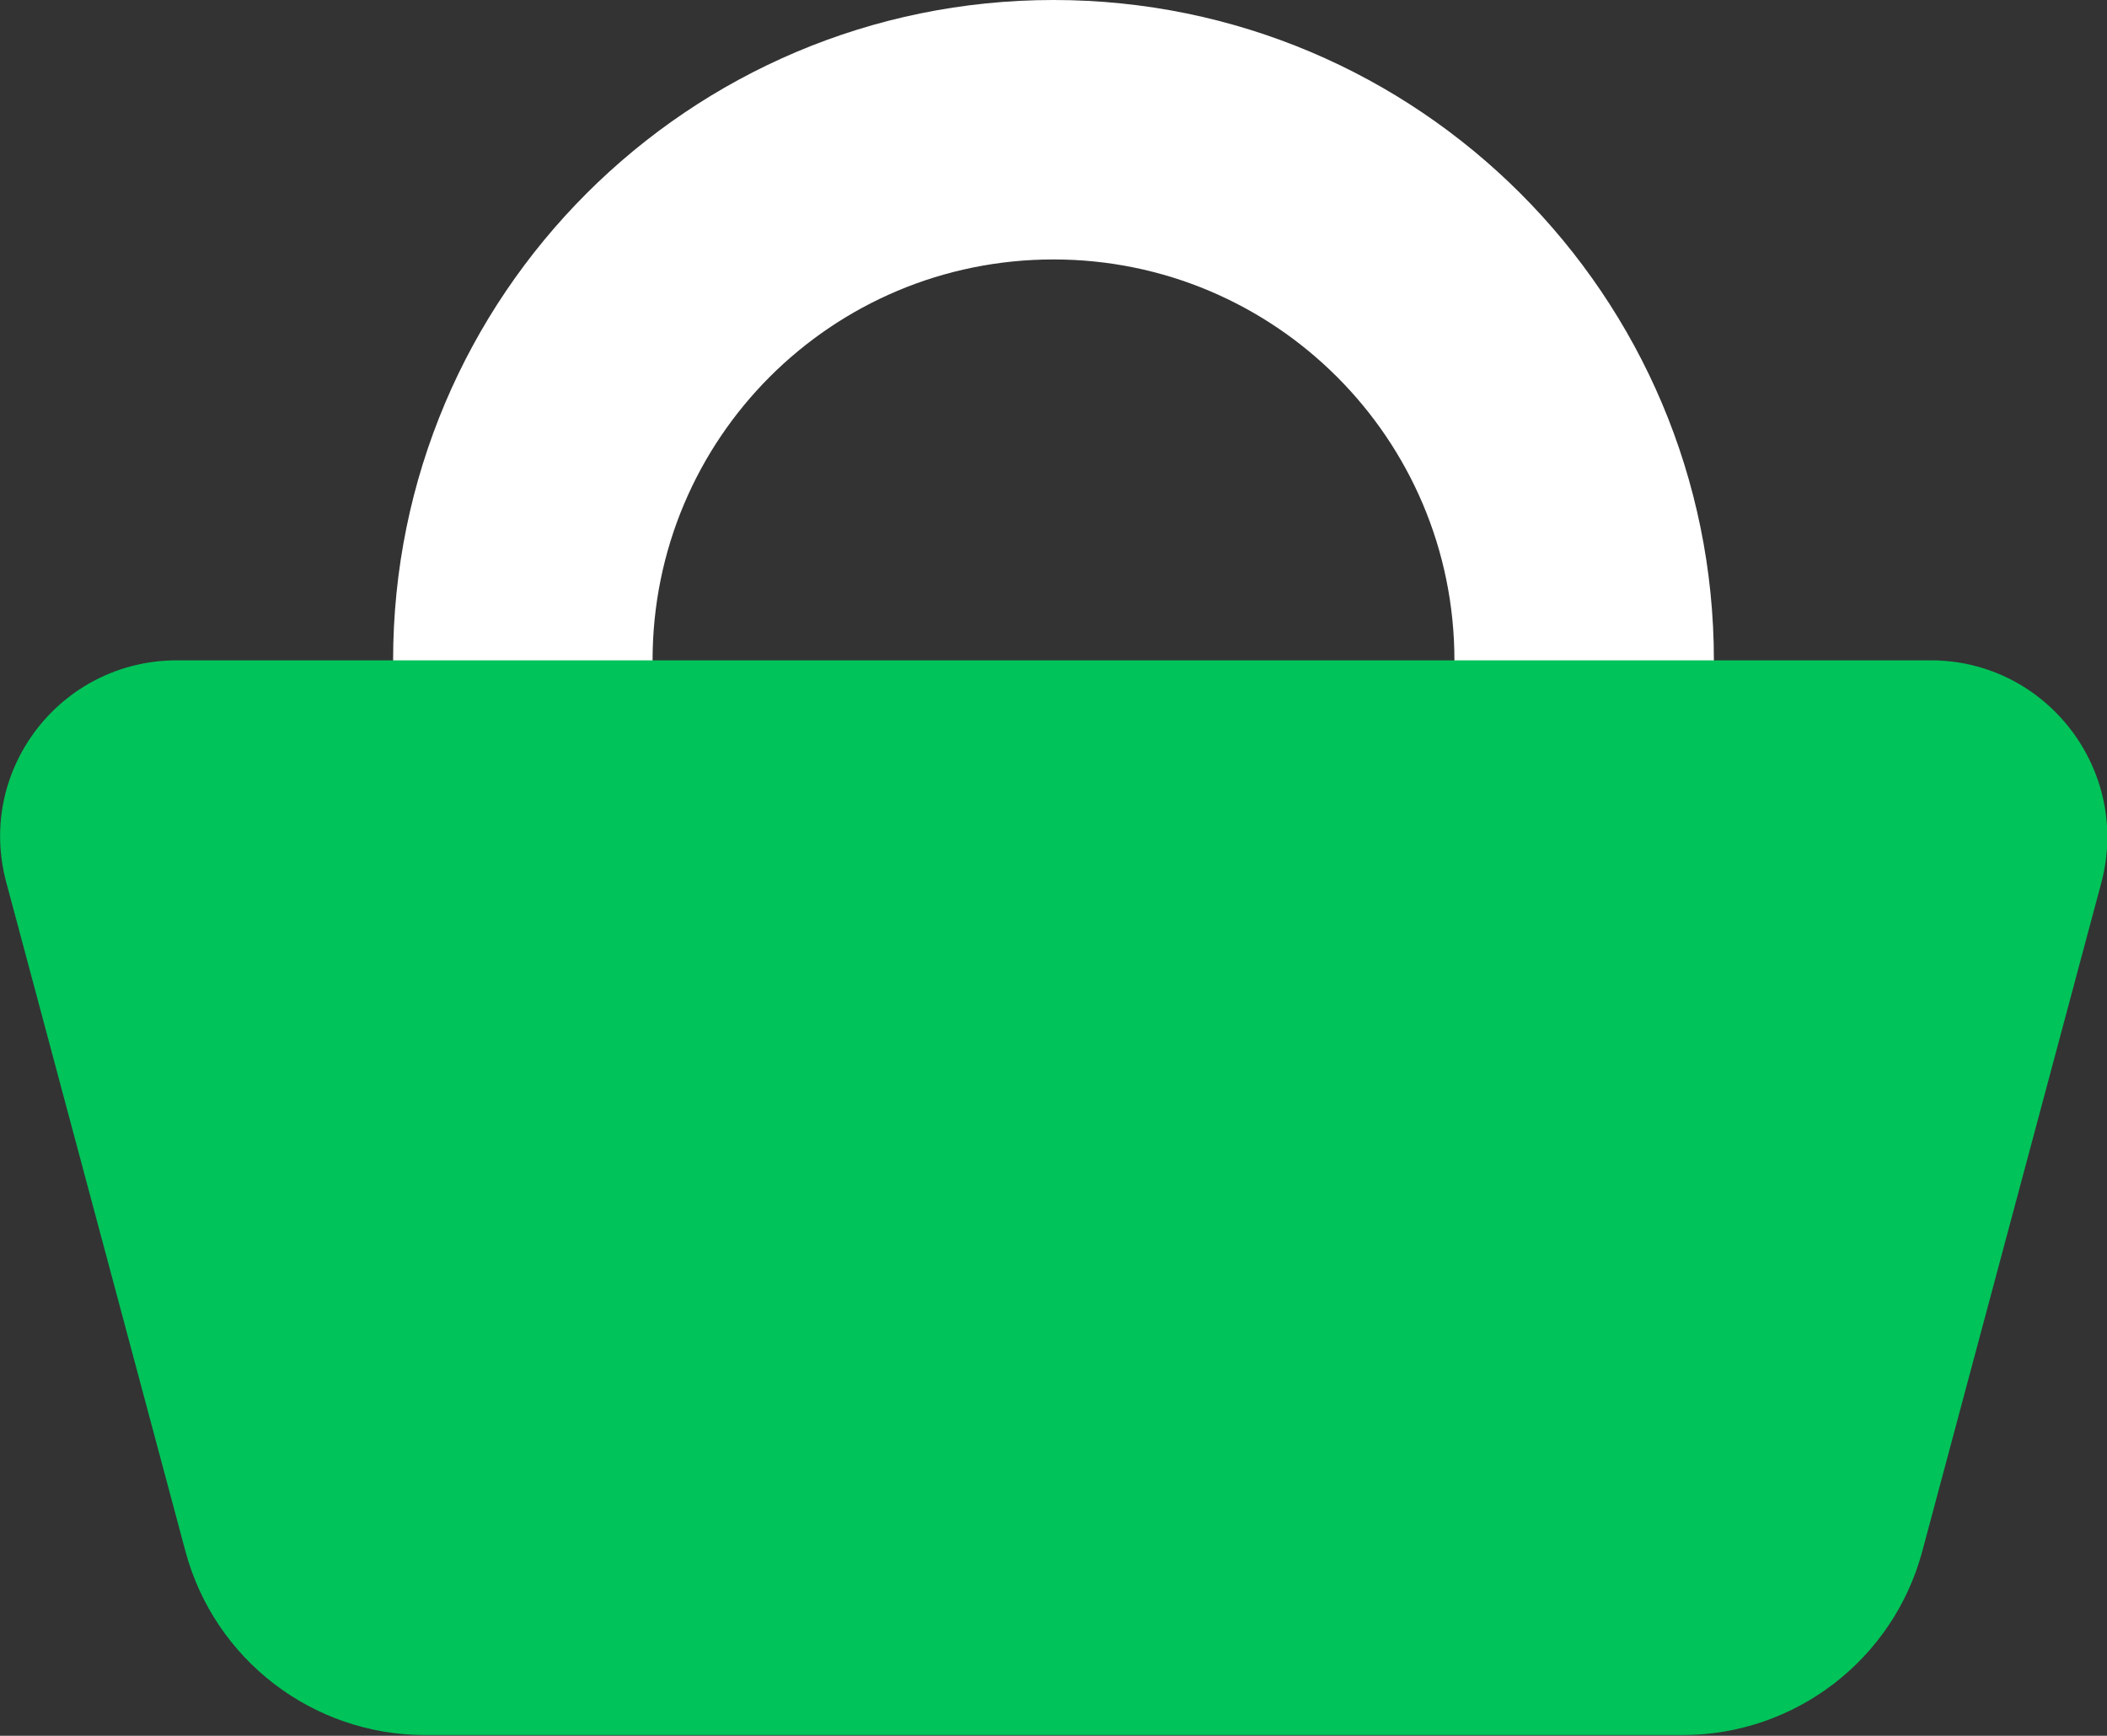
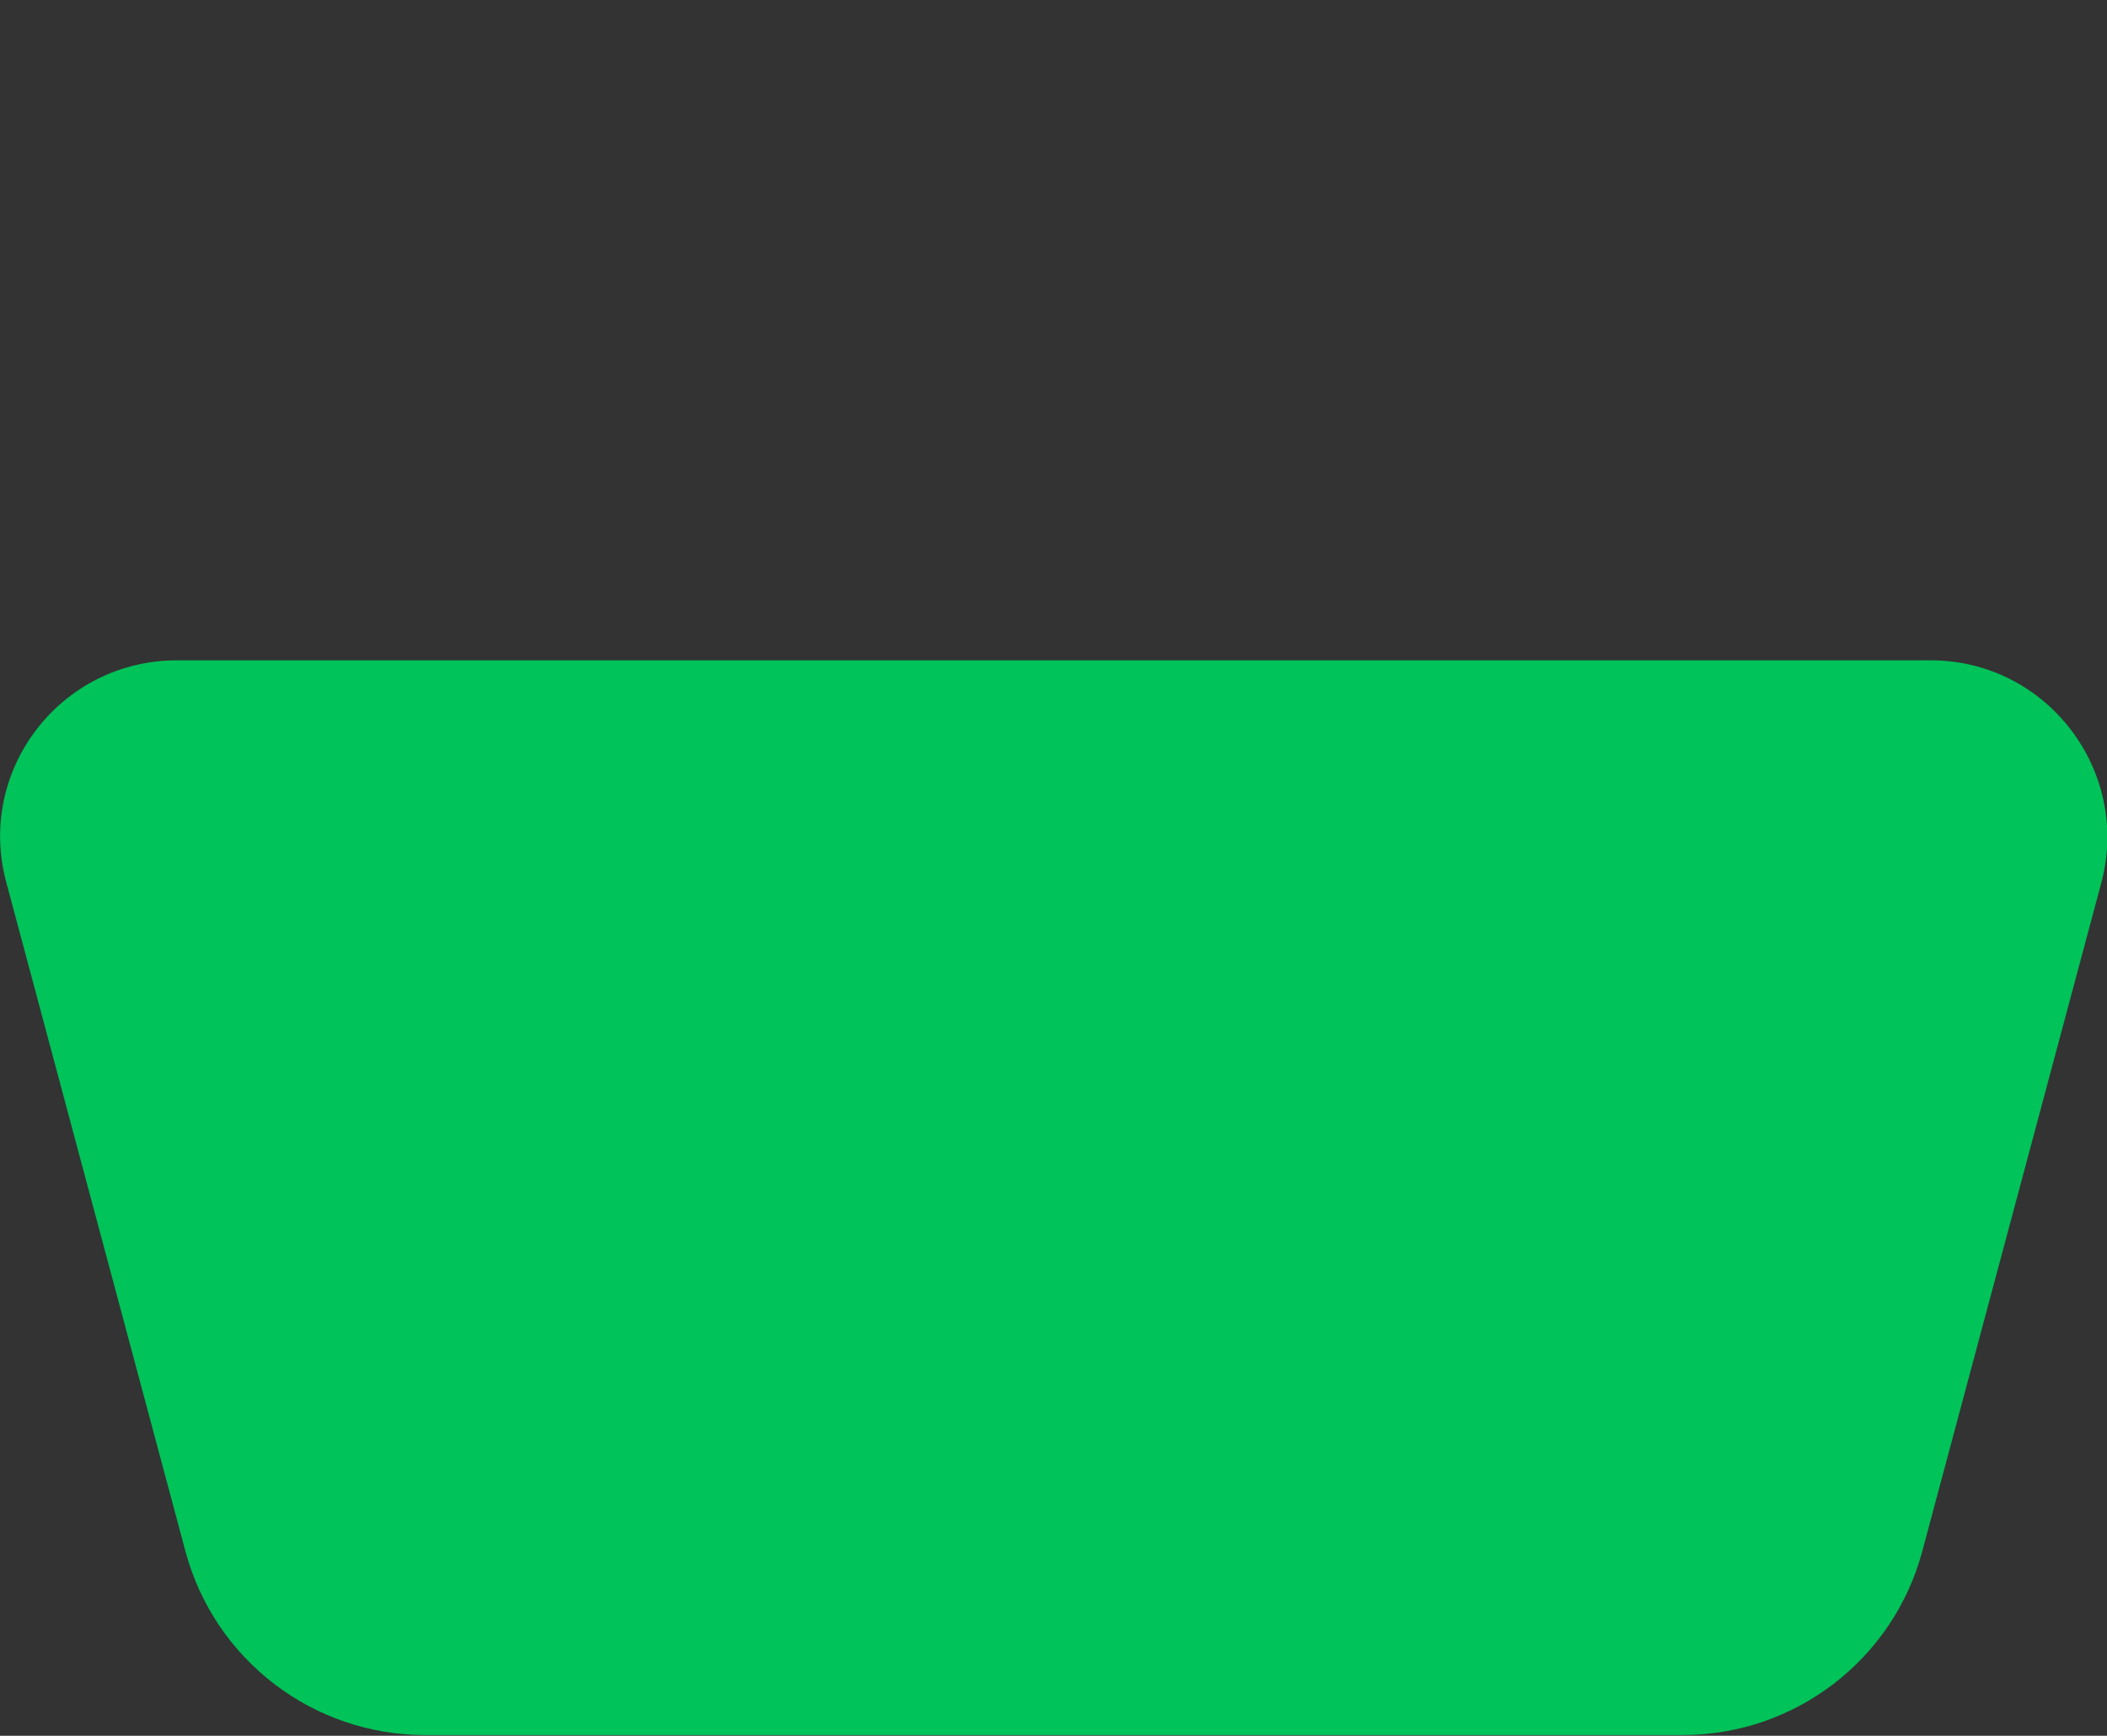
<svg xmlns="http://www.w3.org/2000/svg" id="_Слой_1" viewBox="0 0 29.64 24.42">
  <rect x="0" y="0" width="29.64" height="24.42" fill="#333333" stroke="none" />
  <defs>
    <style>.cls-1{fill:#fff;}.cls-1,.cls-2{stroke-width:0px;}.cls-2{fill:#00c359;}</style>
  </defs>
-   <path class="cls-1" d="M14.82,0C9.69,0,5.53,4.16,5.53,9.29s4.16,9.29,9.29,9.29c5.13,0,9.29-4.16,9.29-9.29S19.95,0,14.82,0ZM14.82,14.93c-3.11,0-5.64-2.52-5.64-5.64s2.52-5.64,5.64-5.64c3.11,0,5.64,2.52,5.64,5.64s-2.52,5.64-5.64,5.64Z" />
  <path class="cls-2" d="M27.15,9.29H2.49c-1.64,0-2.83,1.55-2.4,3.13l2.52,9.41c.41,1.52,1.79,2.58,3.37,2.58h17.69c1.58,0,2.96-1.06,3.37-2.58l2.52-9.41c.42-1.58-.77-3.13-2.4-3.13Z" />
</svg>